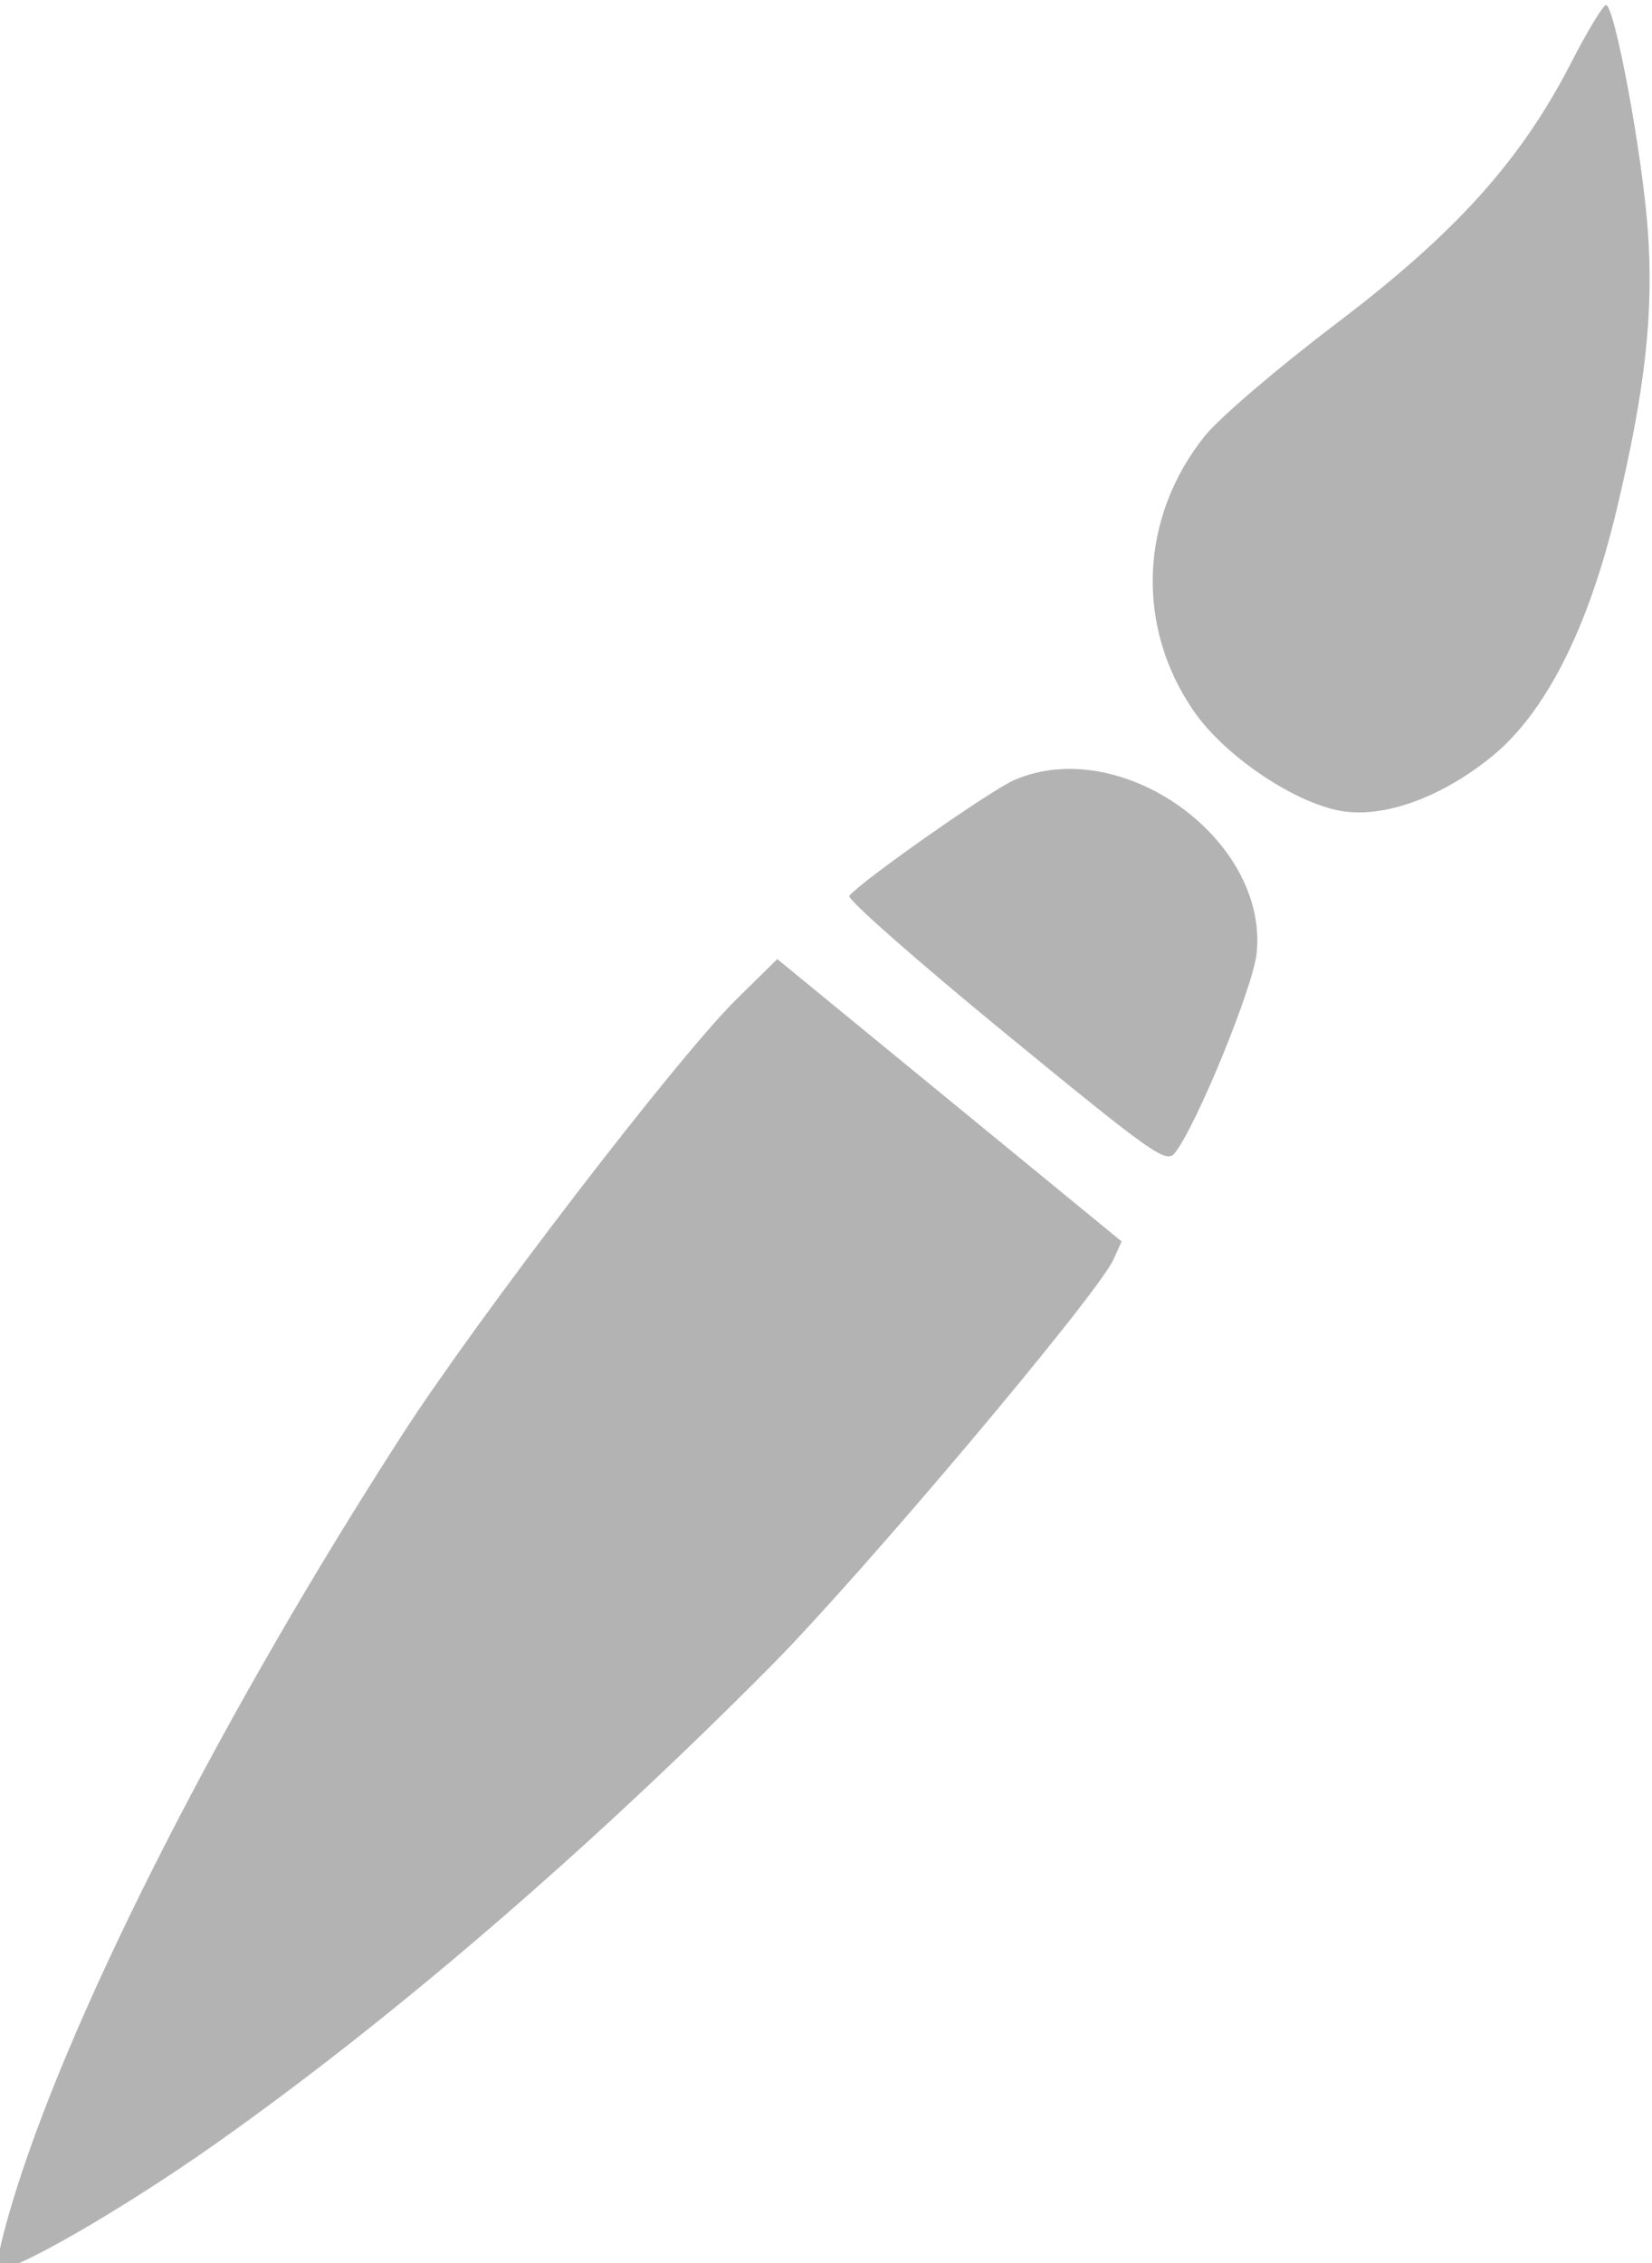
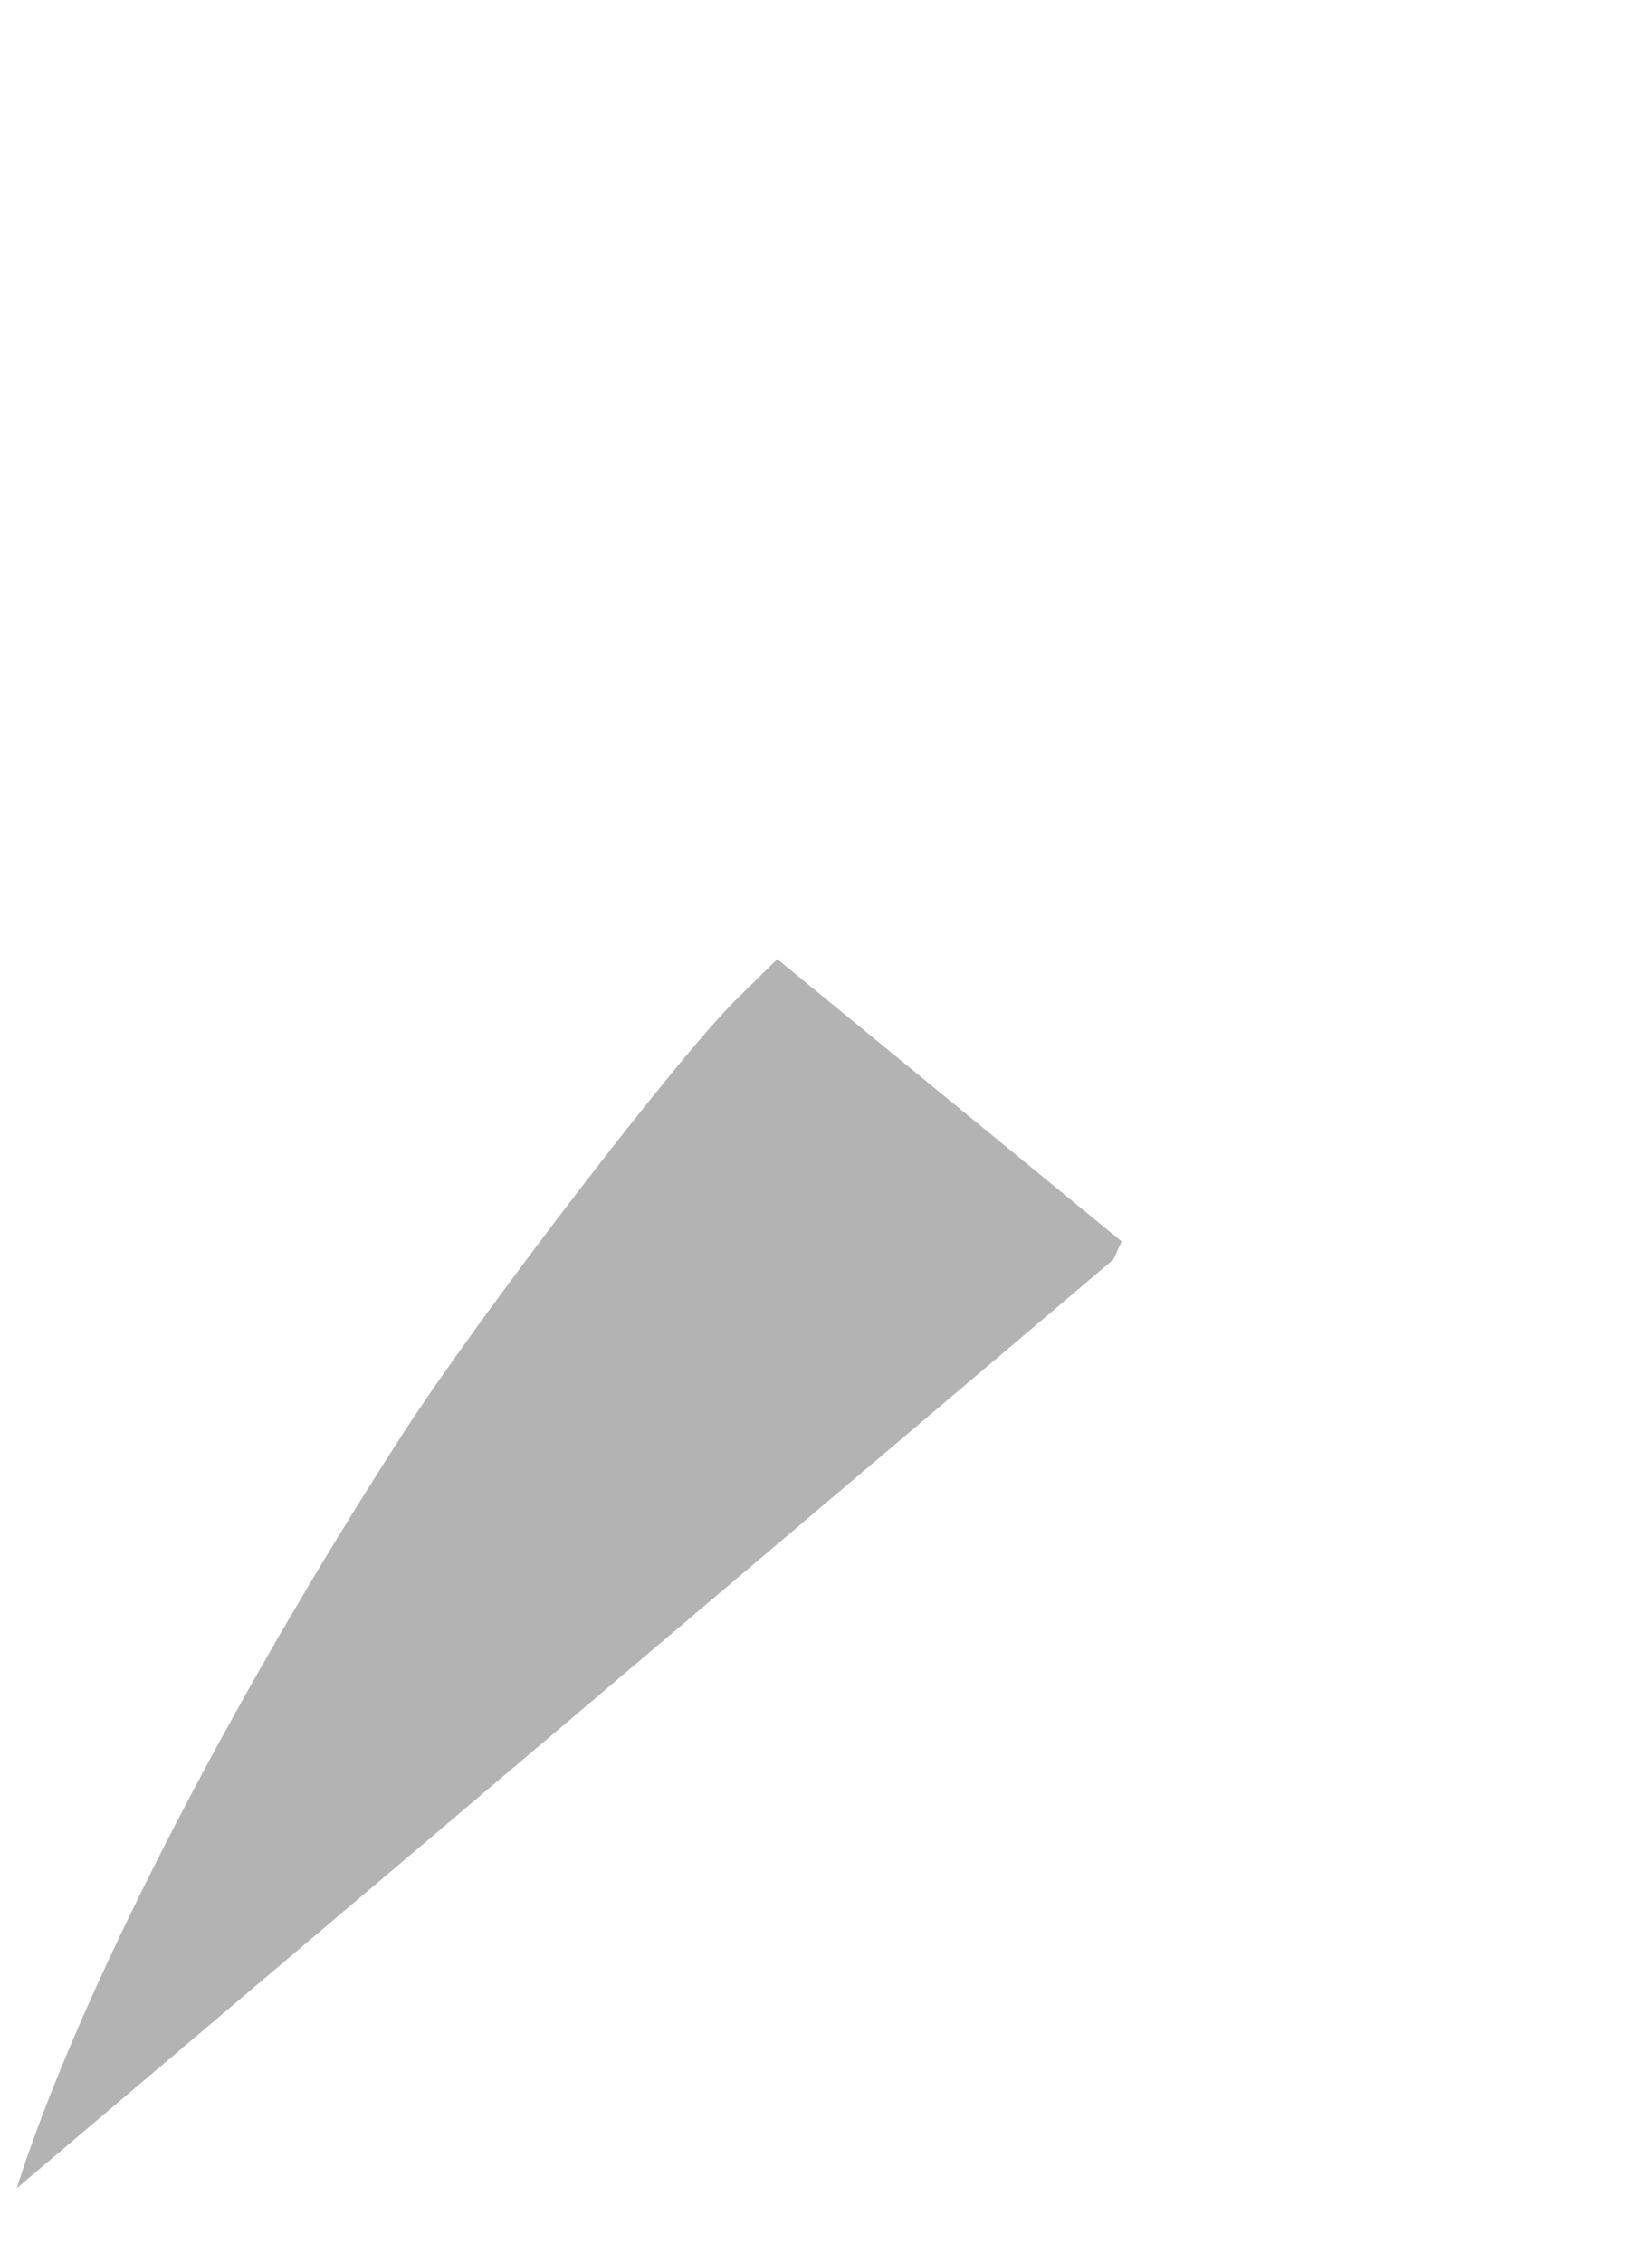
<svg xmlns="http://www.w3.org/2000/svg" xmlns:ns1="http://sodipodi.sourceforge.net/DTD/sodipodi-0.dtd" xmlns:ns2="http://www.inkscape.org/namespaces/inkscape" width="83.858mm" height="114.859mm" viewBox="0 0 83.858 114.859" version="1.1" id="svg5" ns1:docname="menu-icon-services.svg" ns2:version="1.3.2 (091e20e, 2023-11-25)">
  <ns1:namedview id="namedview1" pagecolor="#ffffff" bordercolor="#000000" borderopacity="0.25" ns2:showpageshadow="2" ns2:pageopacity="0.0" ns2:pagecheckerboard="0" ns2:deskcolor="#d1d1d1" ns2:document-units="mm" ns2:zoom="1.8612749" ns2:cx="157.95625" ns2:cy="217.05552" ns2:window-width="1854" ns2:window-height="1011" ns2:window-x="0" ns2:window-y="0" ns2:window-maximized="1" ns2:current-layer="svg5" />
  <defs id="defs2" />
  <g id="layer1" transform="translate(-45.119,-702.301)" style="fill:#b3b3b3;fill-opacity:1">
    <g id="g8575-1" transform="matrix(0.888,0.728,-0.728,0.888,723.537,111.518)" style="fill:#b3b3b3;fill-opacity:1">
-       <path style="fill:#b3b3b3;stroke:none;stroke-width:7.484;stroke-linecap:round;stroke-dasharray:none;stop-color:#000000;fill-opacity:1" d="m -69.909,763.322 c -4.415,-1.237 -7.354,-5.113 -7.396,-9.753 -0.009,-1.011 0.594,-4.378 1.339,-7.484 1.55,-6.457 1.751,-10.76 0.725,-15.524 -0.328,-1.523 -0.519,-2.846 -0.424,-2.941 0.268,-0.268 5.402,4.056 7.724,6.505 2.544,2.683 4.383,5.514 6.776,10.43 2.371,4.871 3.277,8.981 2.645,11.996 -0.61,2.906 -2.053,5.243 -3.784,6.126 -1.894,0.966 -5.396,1.263 -7.605,0.644 z" id="path8566-9" />
-       <path style="fill:#b3b3b3;stroke:none;stroke-width:7.484;stroke-linecap:round;stroke-dasharray:none;stop-color:#000000;fill-opacity:1" d="m -76.573,779.271 c 0,-0.862 1.876,-7.578 2.399,-8.589 2.362,-4.567 10.35,-5.091 13.139,-0.861 0.835,1.267 2.794,7.657 2.796,9.122 8.73e-4,0.606 -0.685,0.655 -9.166,0.655 -5.042,0 -9.167,-0.147 -9.167,-0.326 z" id="path8568-4" />
-       <path style="fill:#b3b3b3;stroke:none;stroke-width:7.484;stroke-linecap:round;stroke-dasharray:none;stop-color:#000000;fill-opacity:1" d="m -68.82,846.782 c -3.237,-8.12 -6.306,-22.259 -7.937,-36.576 -0.701,-6.152 -1.164,-20.607 -0.776,-24.228 l 0.271,-2.526 h 9.842 9.842 l 0.226,0.842 c 0.446,1.665 0.225,17.858 -0.322,23.568 -1.103,11.519 -3.056,22.628 -5.59,31.814 -1.37,4.963 -3.431,10.379 -3.951,10.379 -0.165,0 -0.887,-1.473 -1.605,-3.274 z" id="path8570-7" />
+       <path style="fill:#b3b3b3;stroke:none;stroke-width:7.484;stroke-linecap:round;stroke-dasharray:none;stop-color:#000000;fill-opacity:1" d="m -68.82,846.782 c -3.237,-8.12 -6.306,-22.259 -7.937,-36.576 -0.701,-6.152 -1.164,-20.607 -0.776,-24.228 l 0.271,-2.526 h 9.842 9.842 l 0.226,0.842 z" id="path8570-7" />
    </g>
  </g>
</svg>